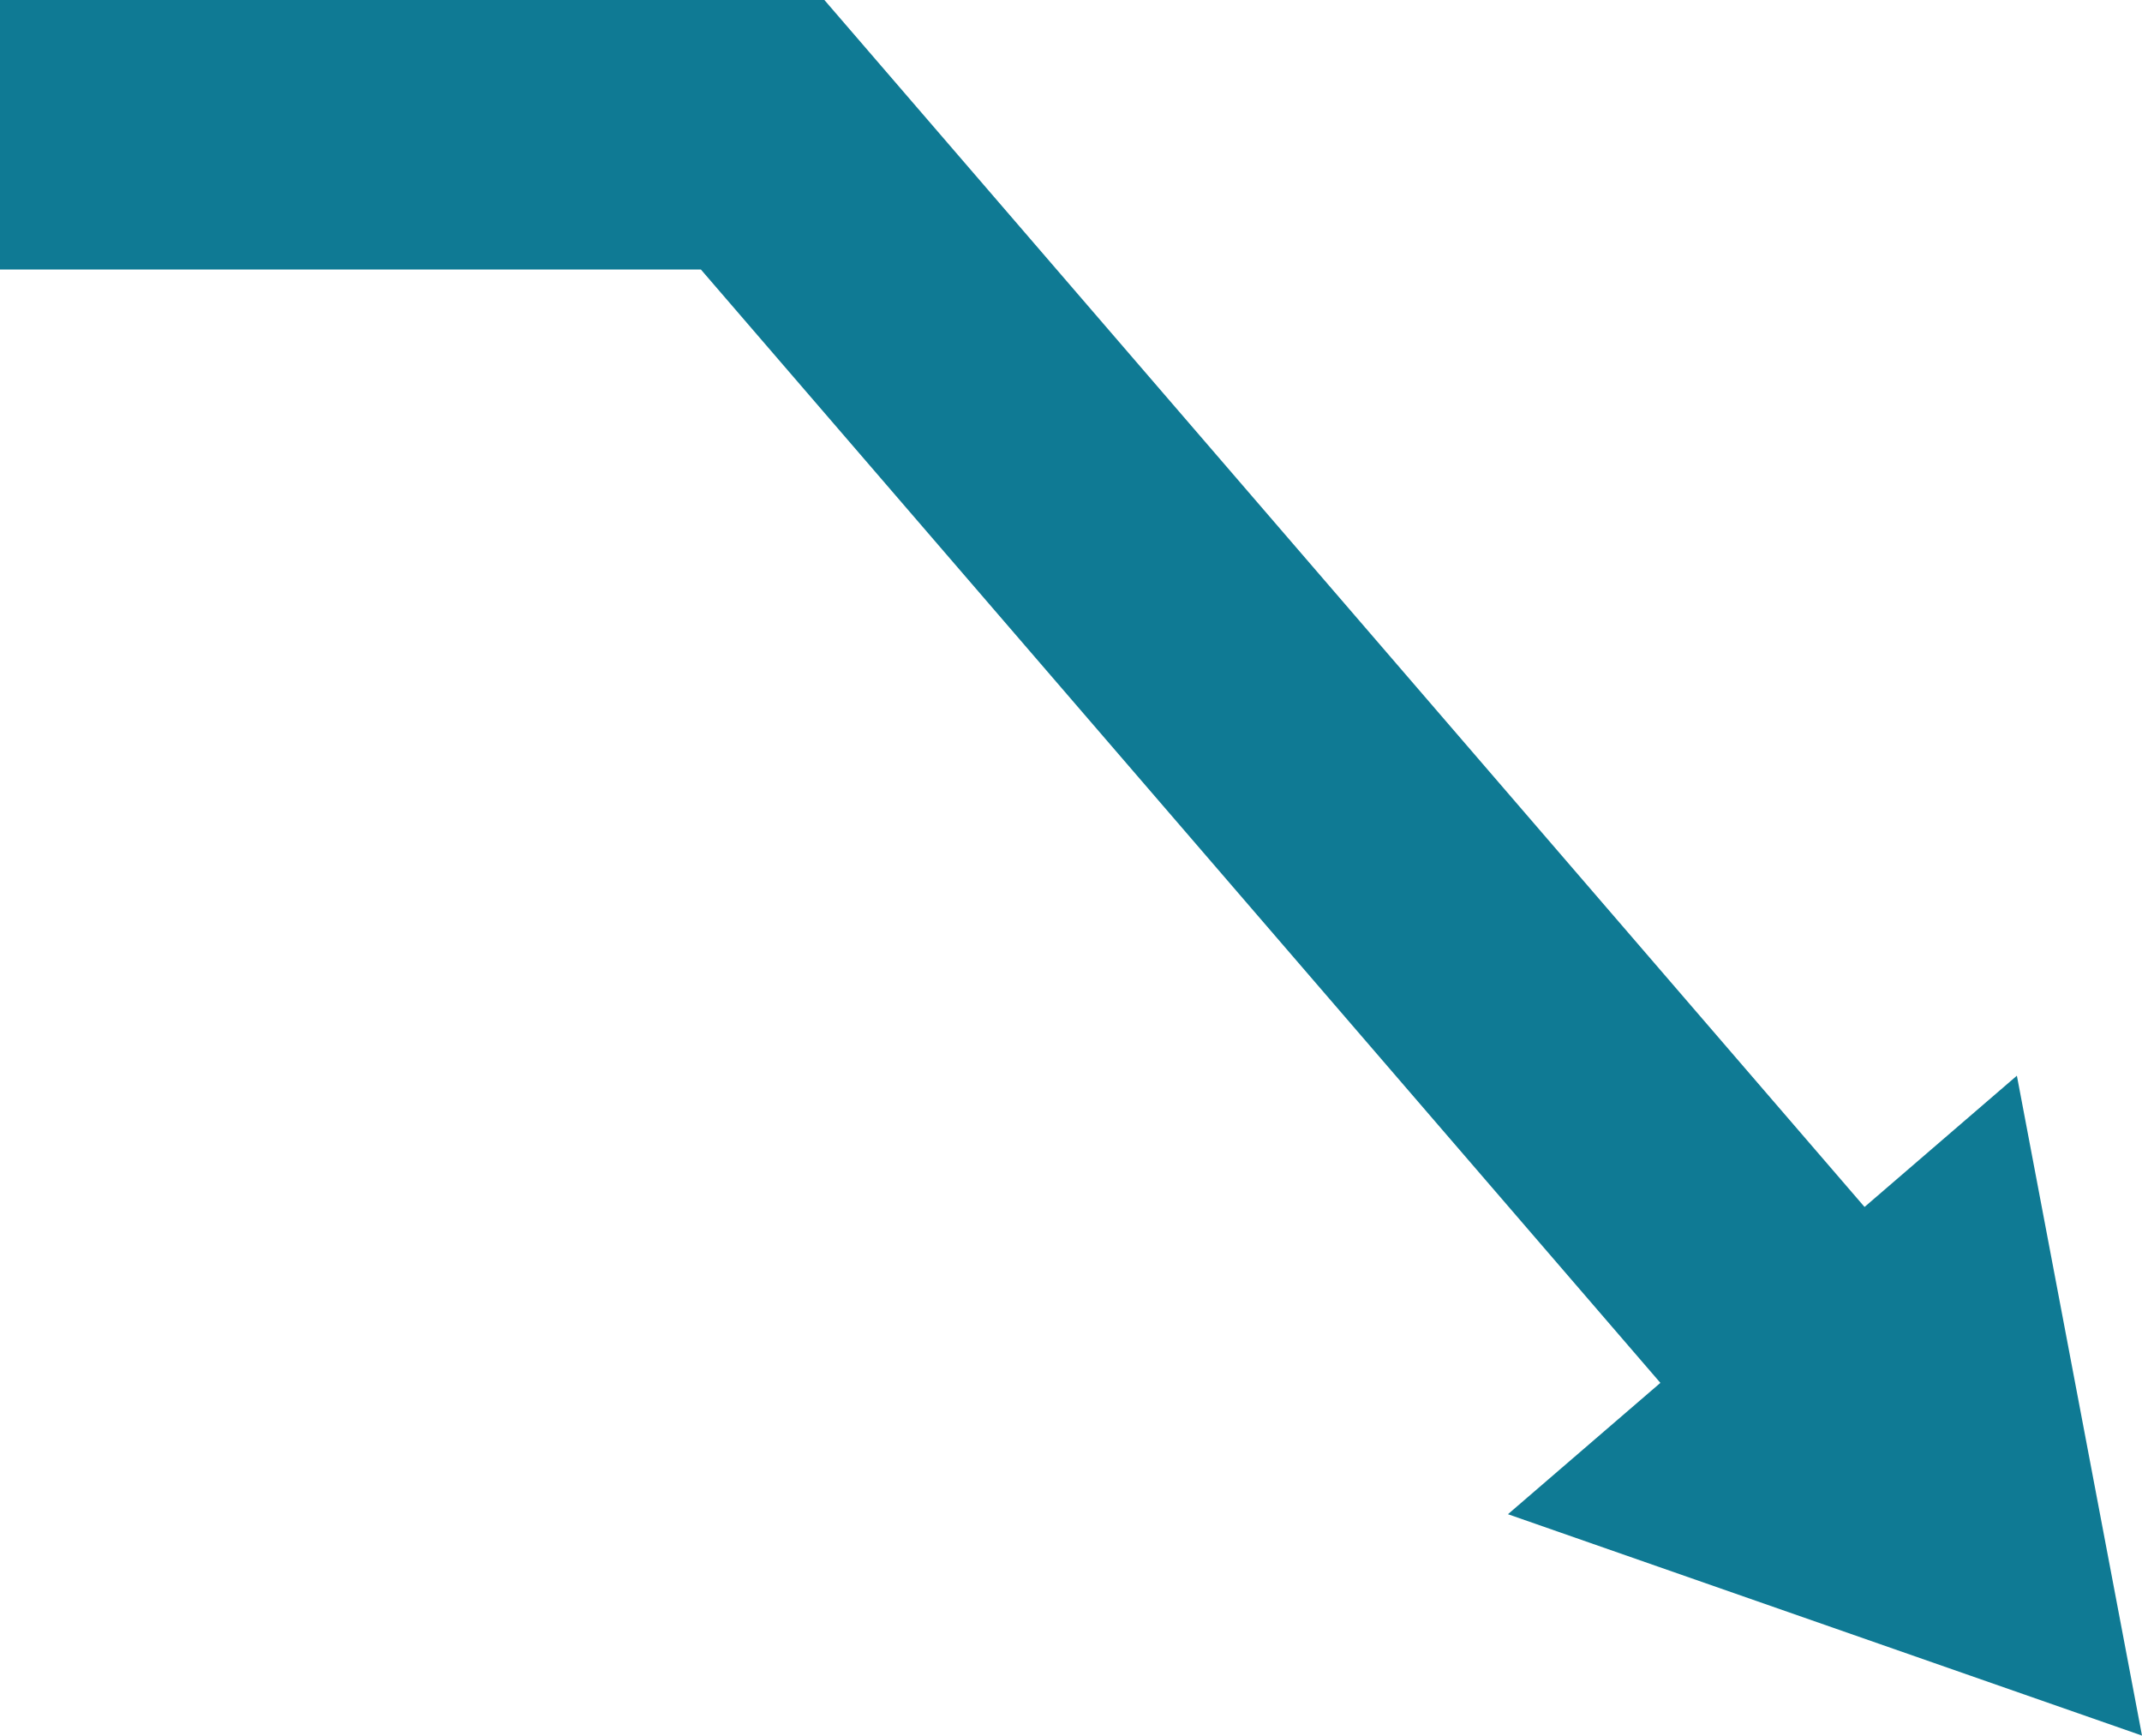
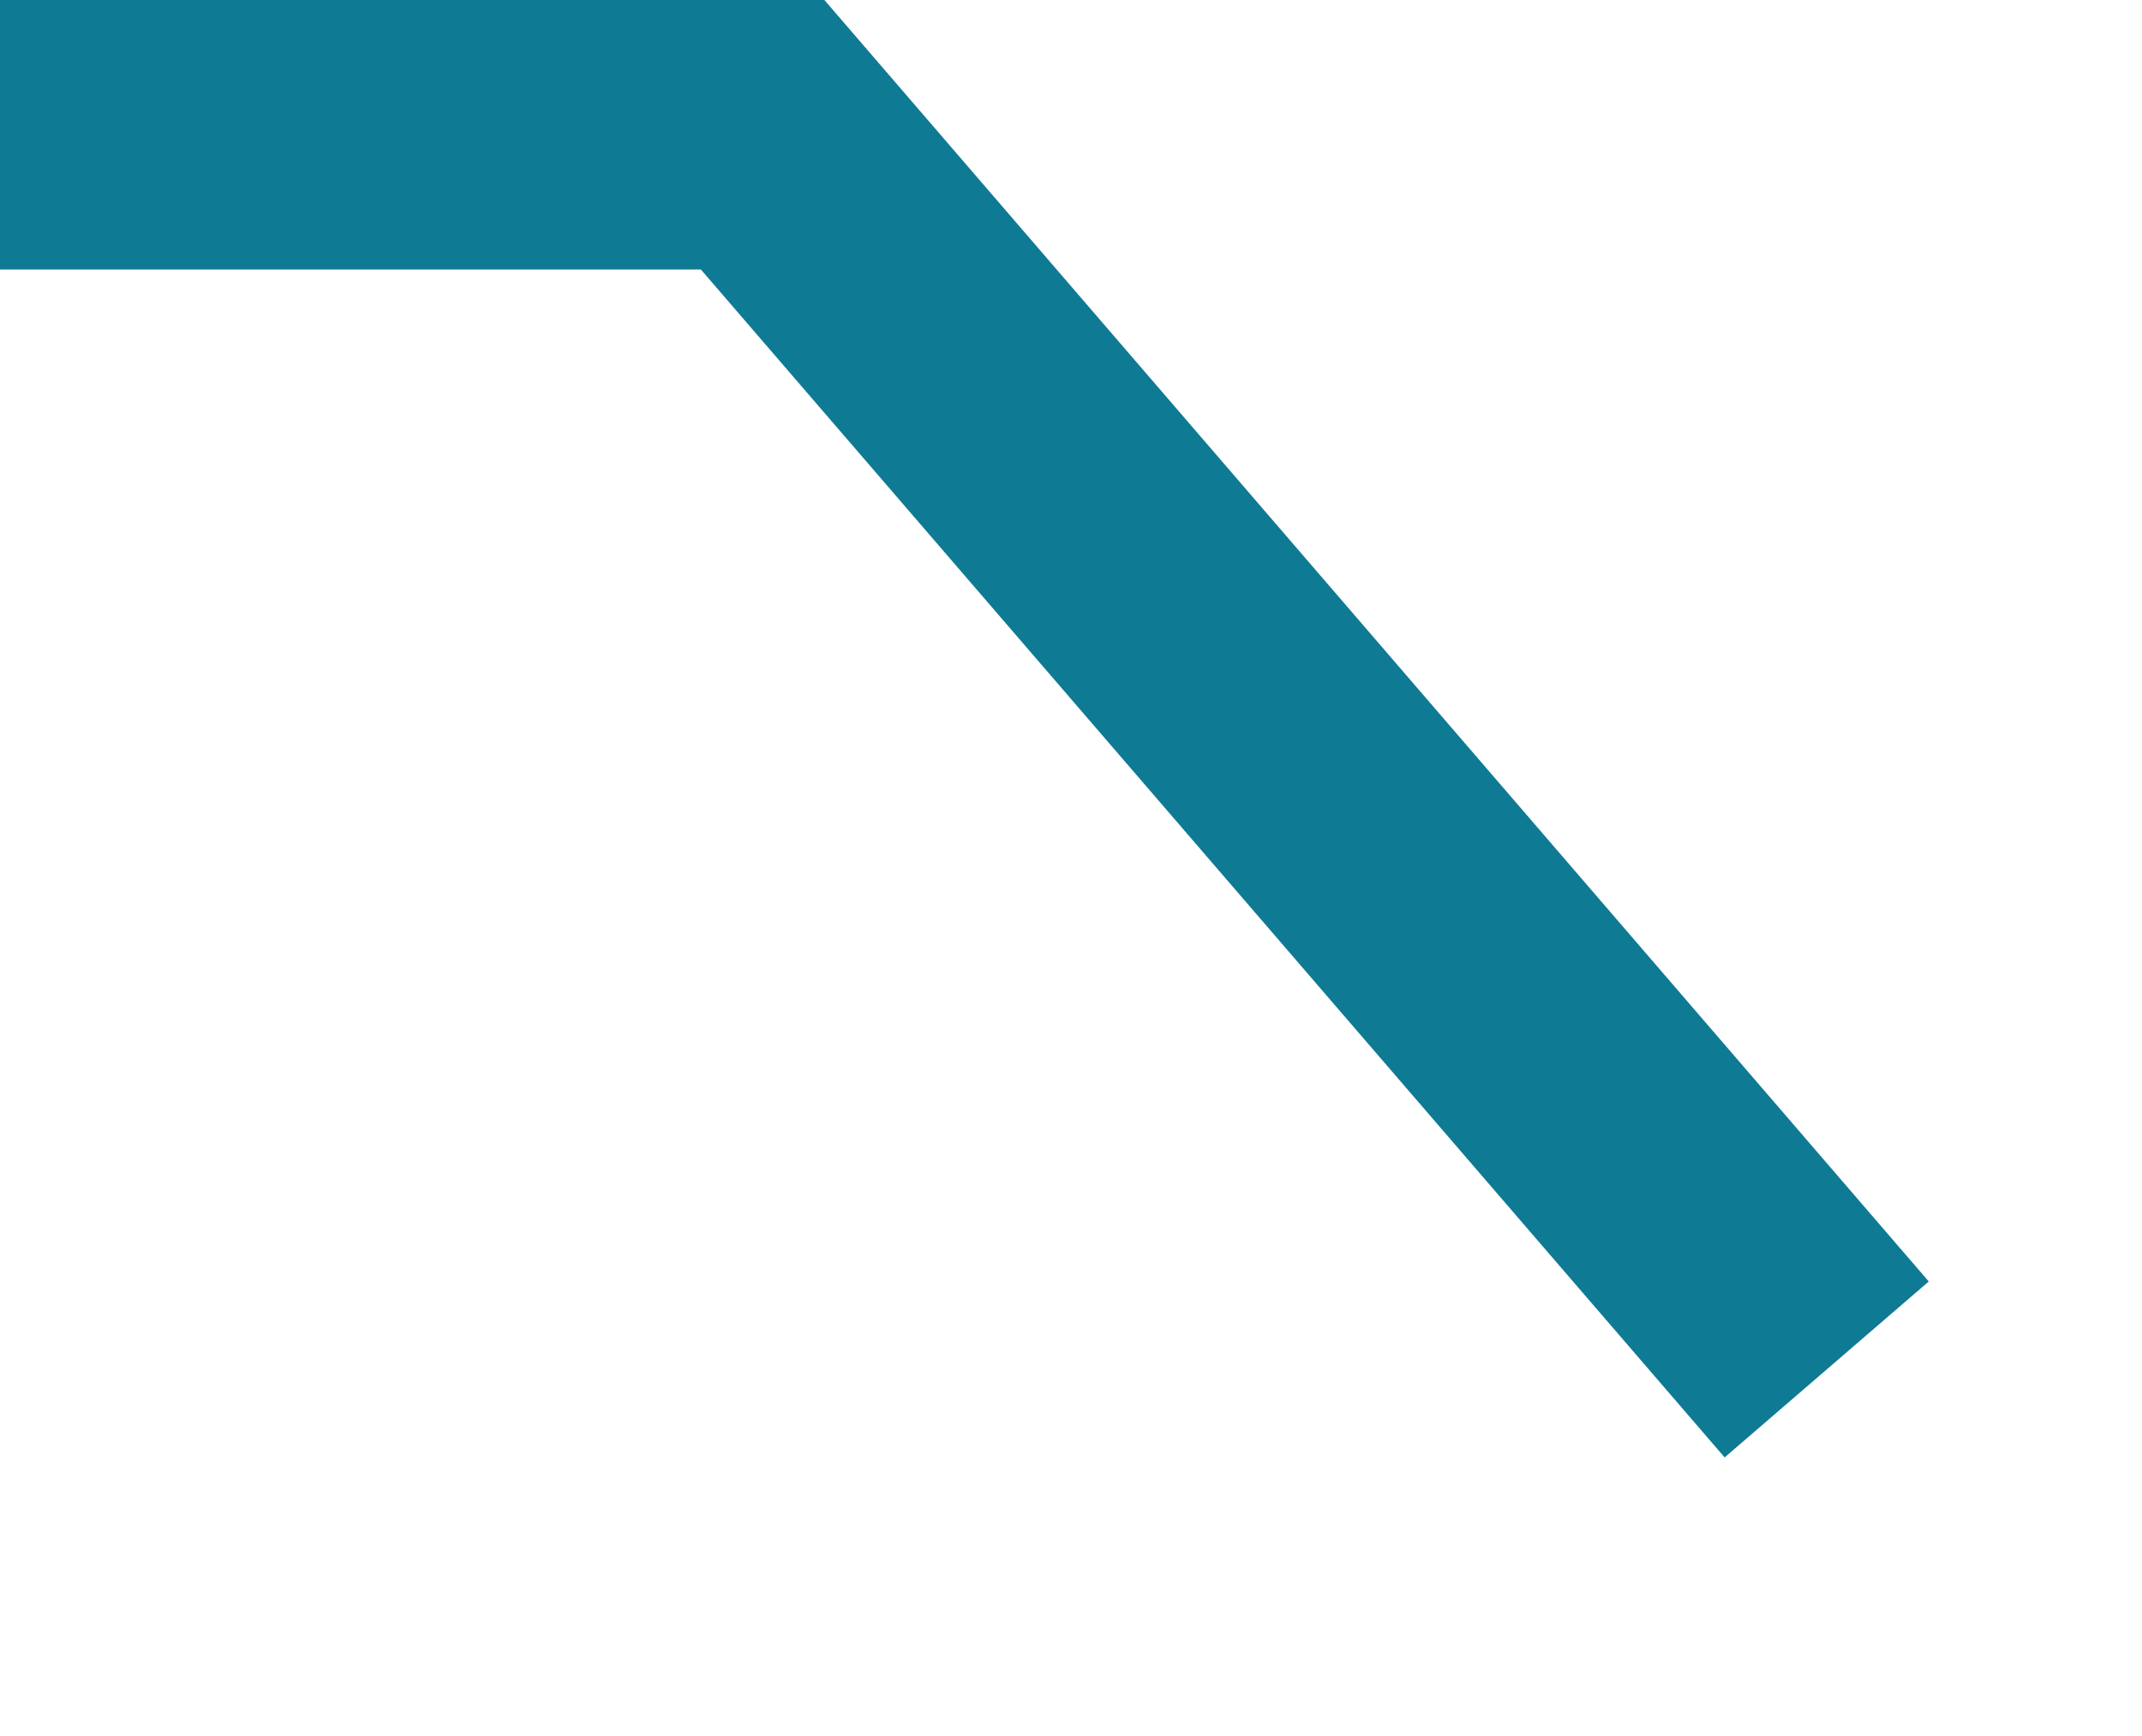
<svg xmlns="http://www.w3.org/2000/svg" id="Layer_1" data-name="Layer 1" viewBox="0 0 55.64 45.08">
  <defs>
    <style>
      .cls-1 {
        fill: none;
        stroke: #0f7a94;
        stroke-miterlimit: 10;
        stroke-width: 7px;
      }

      .cls-2 {
        fill: #0f7a94;
      }
    </style>
  </defs>
  <polyline class="cls-1" points="0 3.5 19.81 3.5 47.45 35.57" />
-   <polygon class="cls-2" points="39.17 39.33 55.64 45.08 52.39 27.94 39.17 39.33" />
</svg>